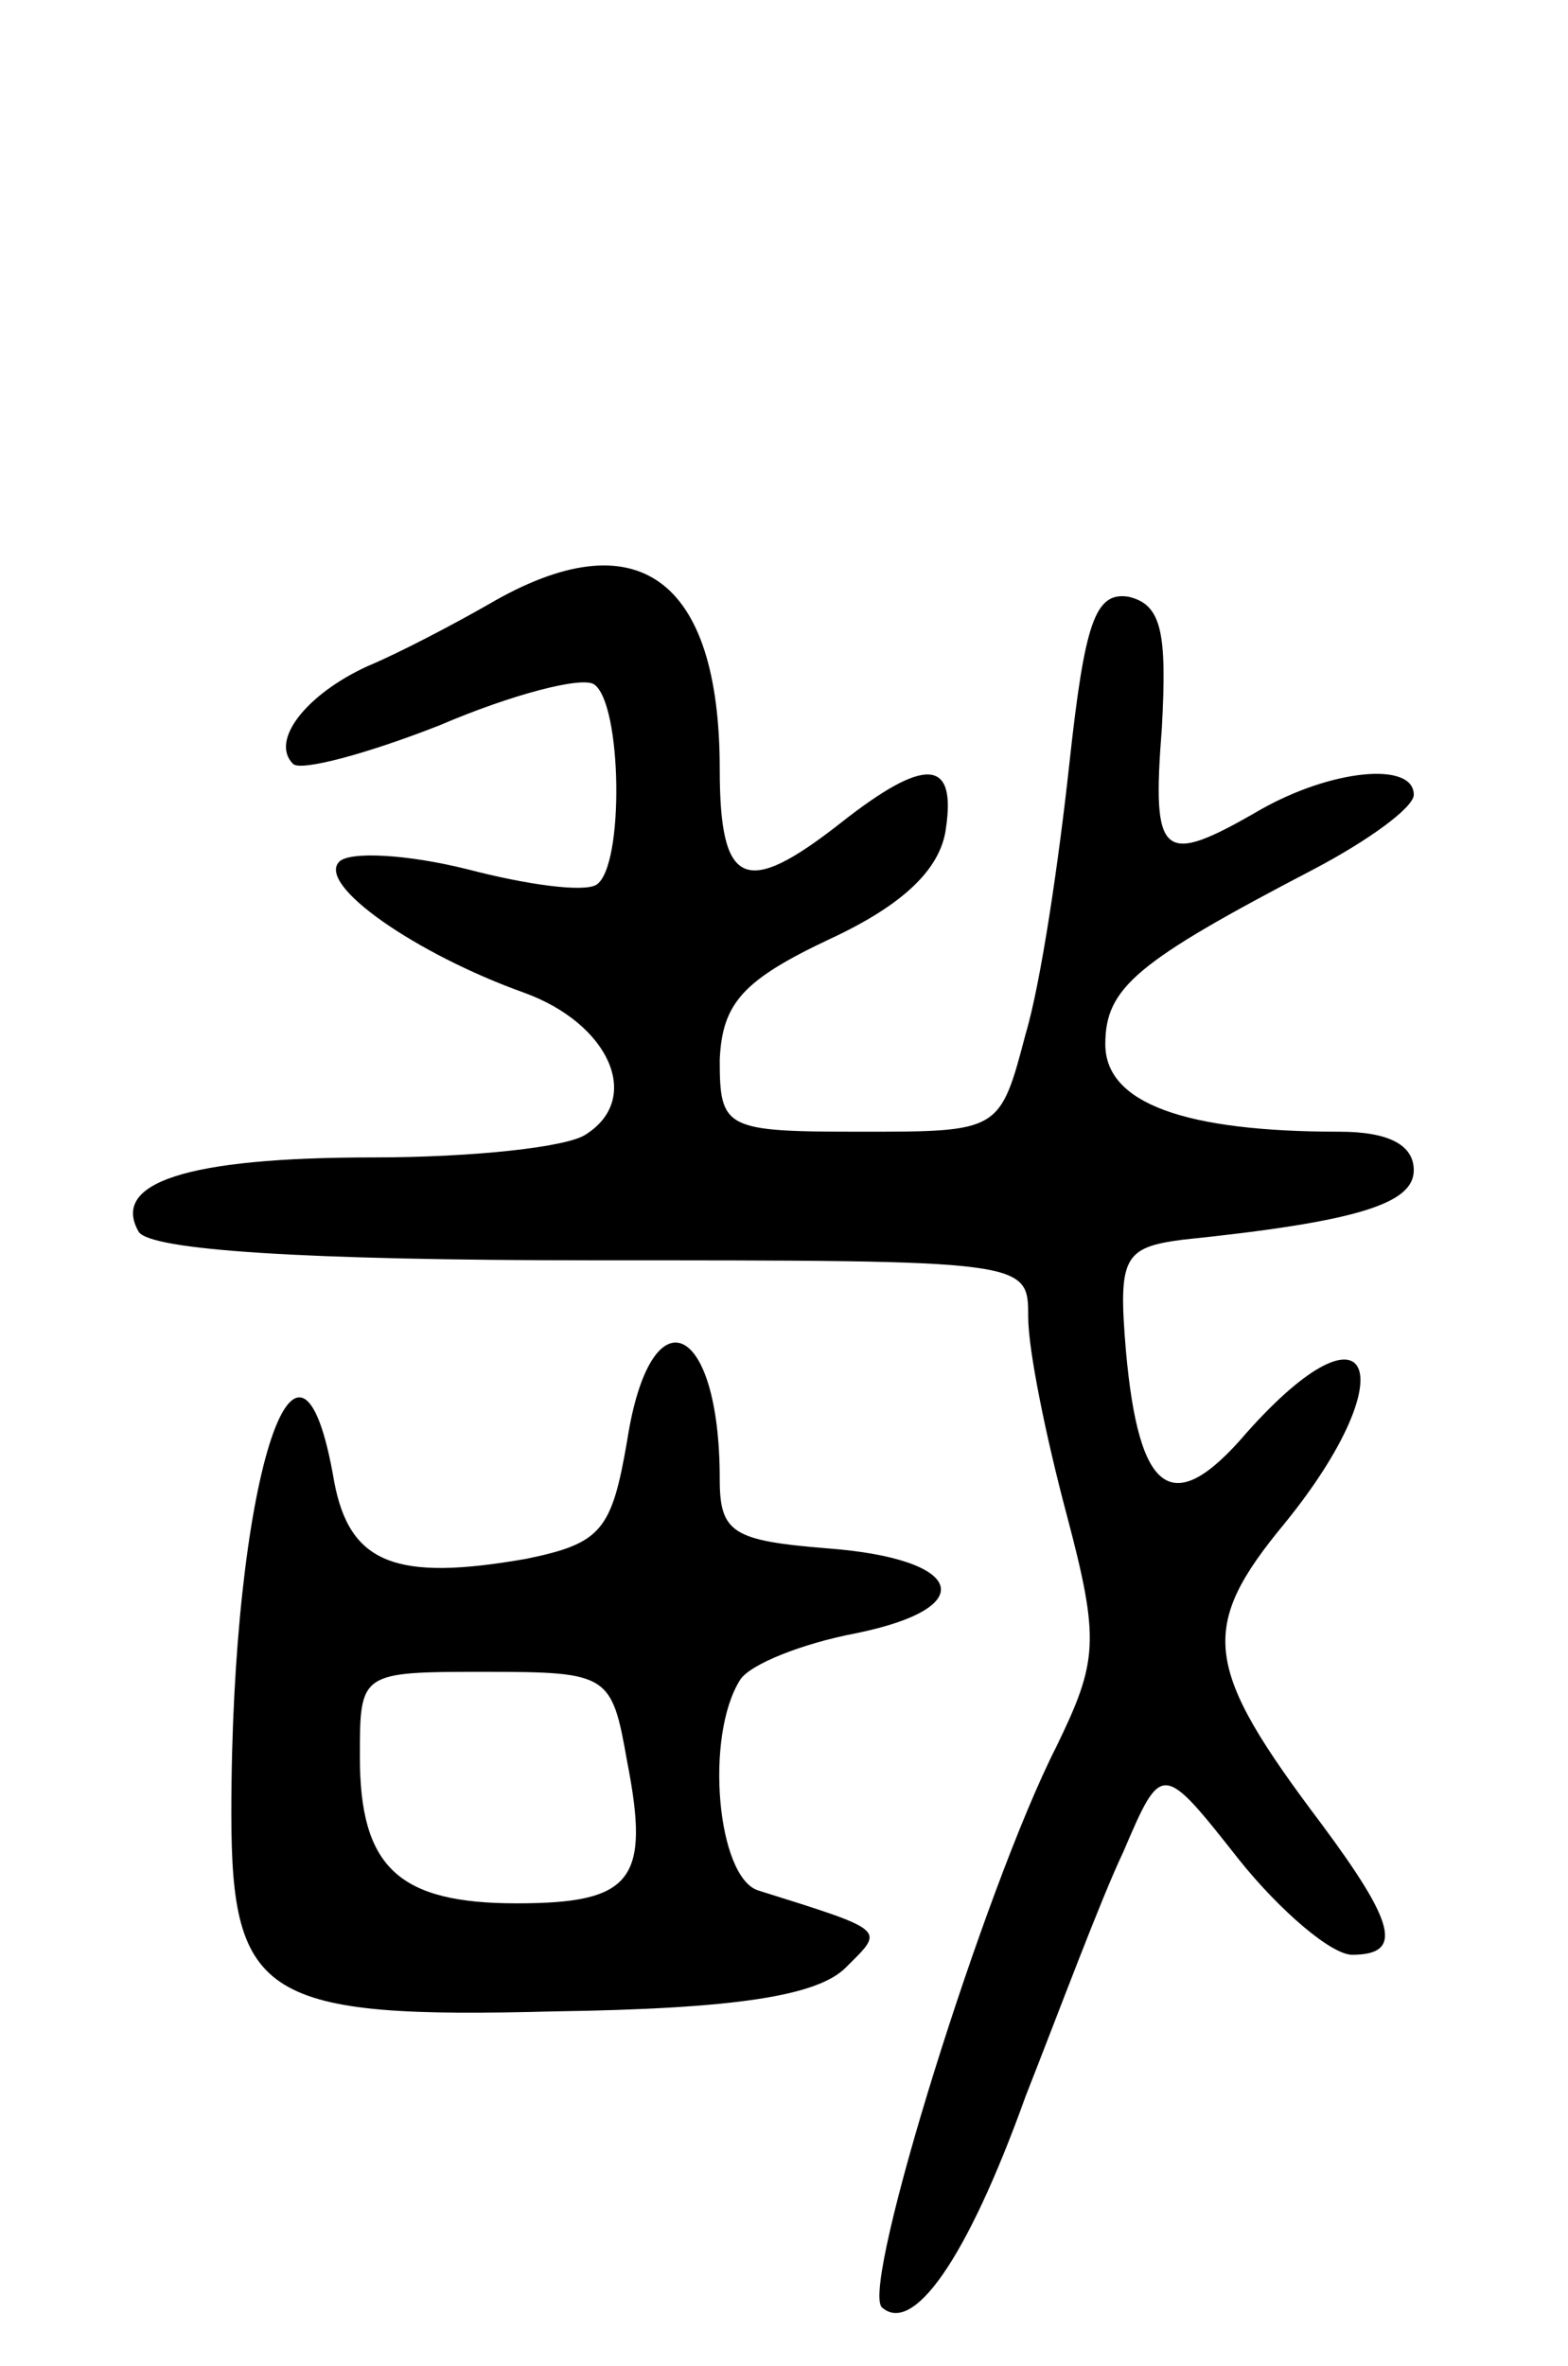
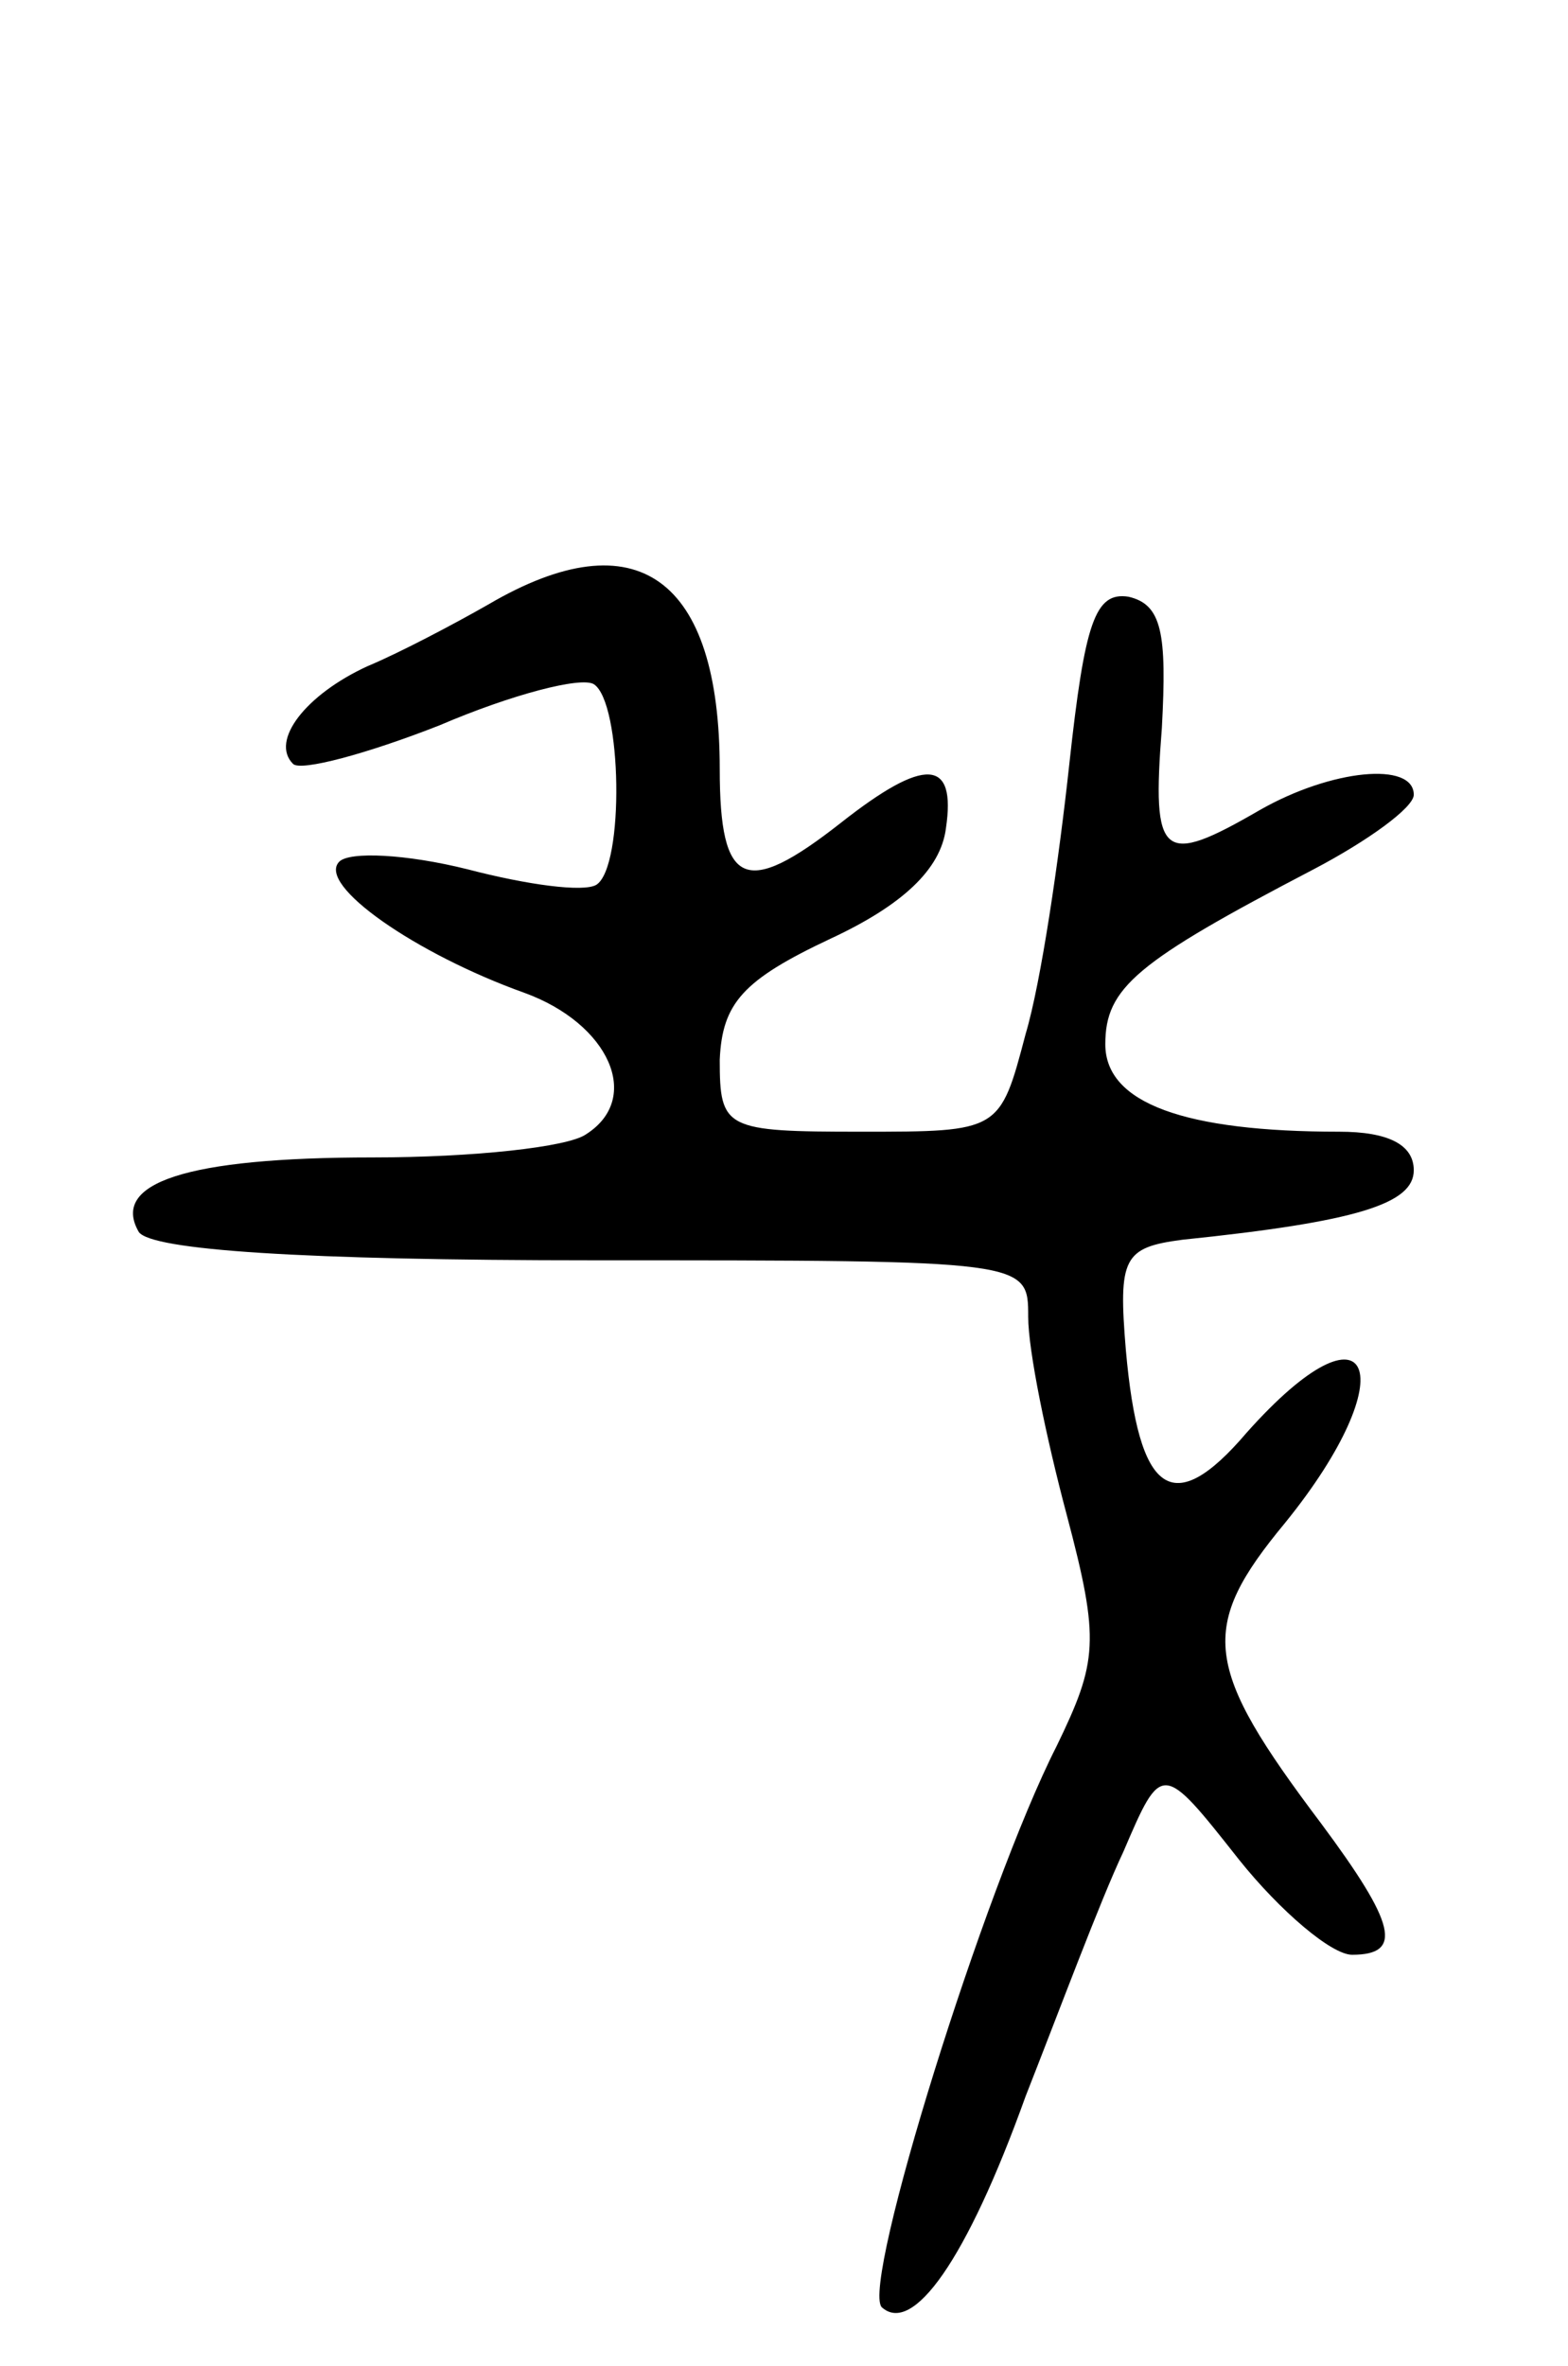
<svg xmlns="http://www.w3.org/2000/svg" version="1.0" width="61" height="92" viewBox="0 0 61 92">
  <g transform="translate(0,92) scale(0.1,-0.1)">
-     <path d="M190 685 c-14 -8 -35 -19 -47 -24 -24 -11 -38 -29 -29 -38 3 -3 29 4 57 15 28 12 55 19 60 16 11 -7 12 -71 1 -78 -5 -3 -27 0 -50 6 -24 6 -46 7 -50 3 -9 -9 30 -36 72 -51 33 -12 46 -41 24 -55 -7 -5 -44 -9 -83 -9 -73 0 -102 -10 -91 -29 5 -7 63 -11 177 -11 169 0 169 0 169 -22 0 -13 7 -47 15 -77 13 -49 12 -57 -4 -90 -28 -55 -76 -209 -68 -218 12 -11 33 18 56 82 13 33 29 76 38 95 15 35 15 35 45 -3 16 -20 36 -37 44 -37 20 0 17 12 -12 51 -46 61 -48 76 -14 117 47 58 34 90 -15 35 -29 -34 -42 -24 -47 32 -3 36 -1 40 22 43 68 7 90 14 90 27 0 10 -10 15 -29 15 -60 0 -91 11 -91 34 0 22 12 32 81 68 21 11 39 24 39 29 0 13 -32 10 -60 -6 -38 -22 -42 -19 -38 32 2 37 0 48 -13 51 -13 2 -17 -10 -23 -65 -4 -37 -11 -85 -17 -105 -10 -38 -10 -38 -64 -38 -53 0 -55 1 -55 28 1 22 9 31 43 47 28 13 43 27 45 43 4 27 -8 28 -41 2 -37 -29 -47 -25 -47 21 0 74 -32 98 -90 64z" />
-     <path d="M244 360 c-6 -35 -10 -40 -39 -46 -51 -9 -69 -2 -75 30 -14 82 -40 -1 -40 -129 0 -72 13 -80 126 -77 70 1 102 6 113 17 15 15 17 14 -34 30 -16 5 -21 60 -7 82 4 6 24 14 45 18 49 10 42 29 -11 33 -37 3 -42 6 -42 27 0 62 -27 73 -36 15z m0 -125 c9 -46 2 -55 -43 -55 -46 0 -61 14 -61 57 0 33 0 33 49 33 48 0 49 -1 55 -35z" />
+     <path d="M190 685 c-14 -8 -35 -19 -47 -24 -24 -11 -38 -29 -29 -38 3 -3 29 4 57 15 28 12 55 19 60 16 11 -7 12 -71 1 -78 -5 -3 -27 0 -50 6 -24 6 -46 7 -50 3 -9 -9 30 -36 72 -51 33 -12 46 -41 24 -55 -7 -5 -44 -9 -83 -9 -73 0 -102 -10 -91 -29 5 -7 63 -11 177 -11 169 0 169 0 169 -22 0 -13 7 -47 15 -77 13 -49 12 -57 -4 -90 -28 -55 -76 -209 -68 -218 12 -11 33 18 56 82 13 33 29 76 38 95 15 35 15 35 45 -3 16 -20 36 -37 44 -37 20 0 17 12 -12 51 -46 61 -48 76 -14 117 47 58 34 90 -15 35 -29 -34 -42 -24 -47 32 -3 36 -1 40 22 43 68 7 90 14 90 27 0 10 -10 15 -29 15 -60 0 -91 11 -91 34 0 22 12 32 81 68 21 11 39 24 39 29 0 13 -32 10 -60 -6 -38 -22 -42 -19 -38 32 2 37 0 48 -13 51 -13 2 -17 -10 -23 -65 -4 -37 -11 -85 -17 -105 -10 -38 -10 -38 -64 -38 -53 0 -55 1 -55 28 1 22 9 31 43 47 28 13 43 27 45 43 4 27 -8 28 -41 2 -37 -29 -47 -25 -47 21 0 74 -32 98 -90 64" />
  </g>
</svg>